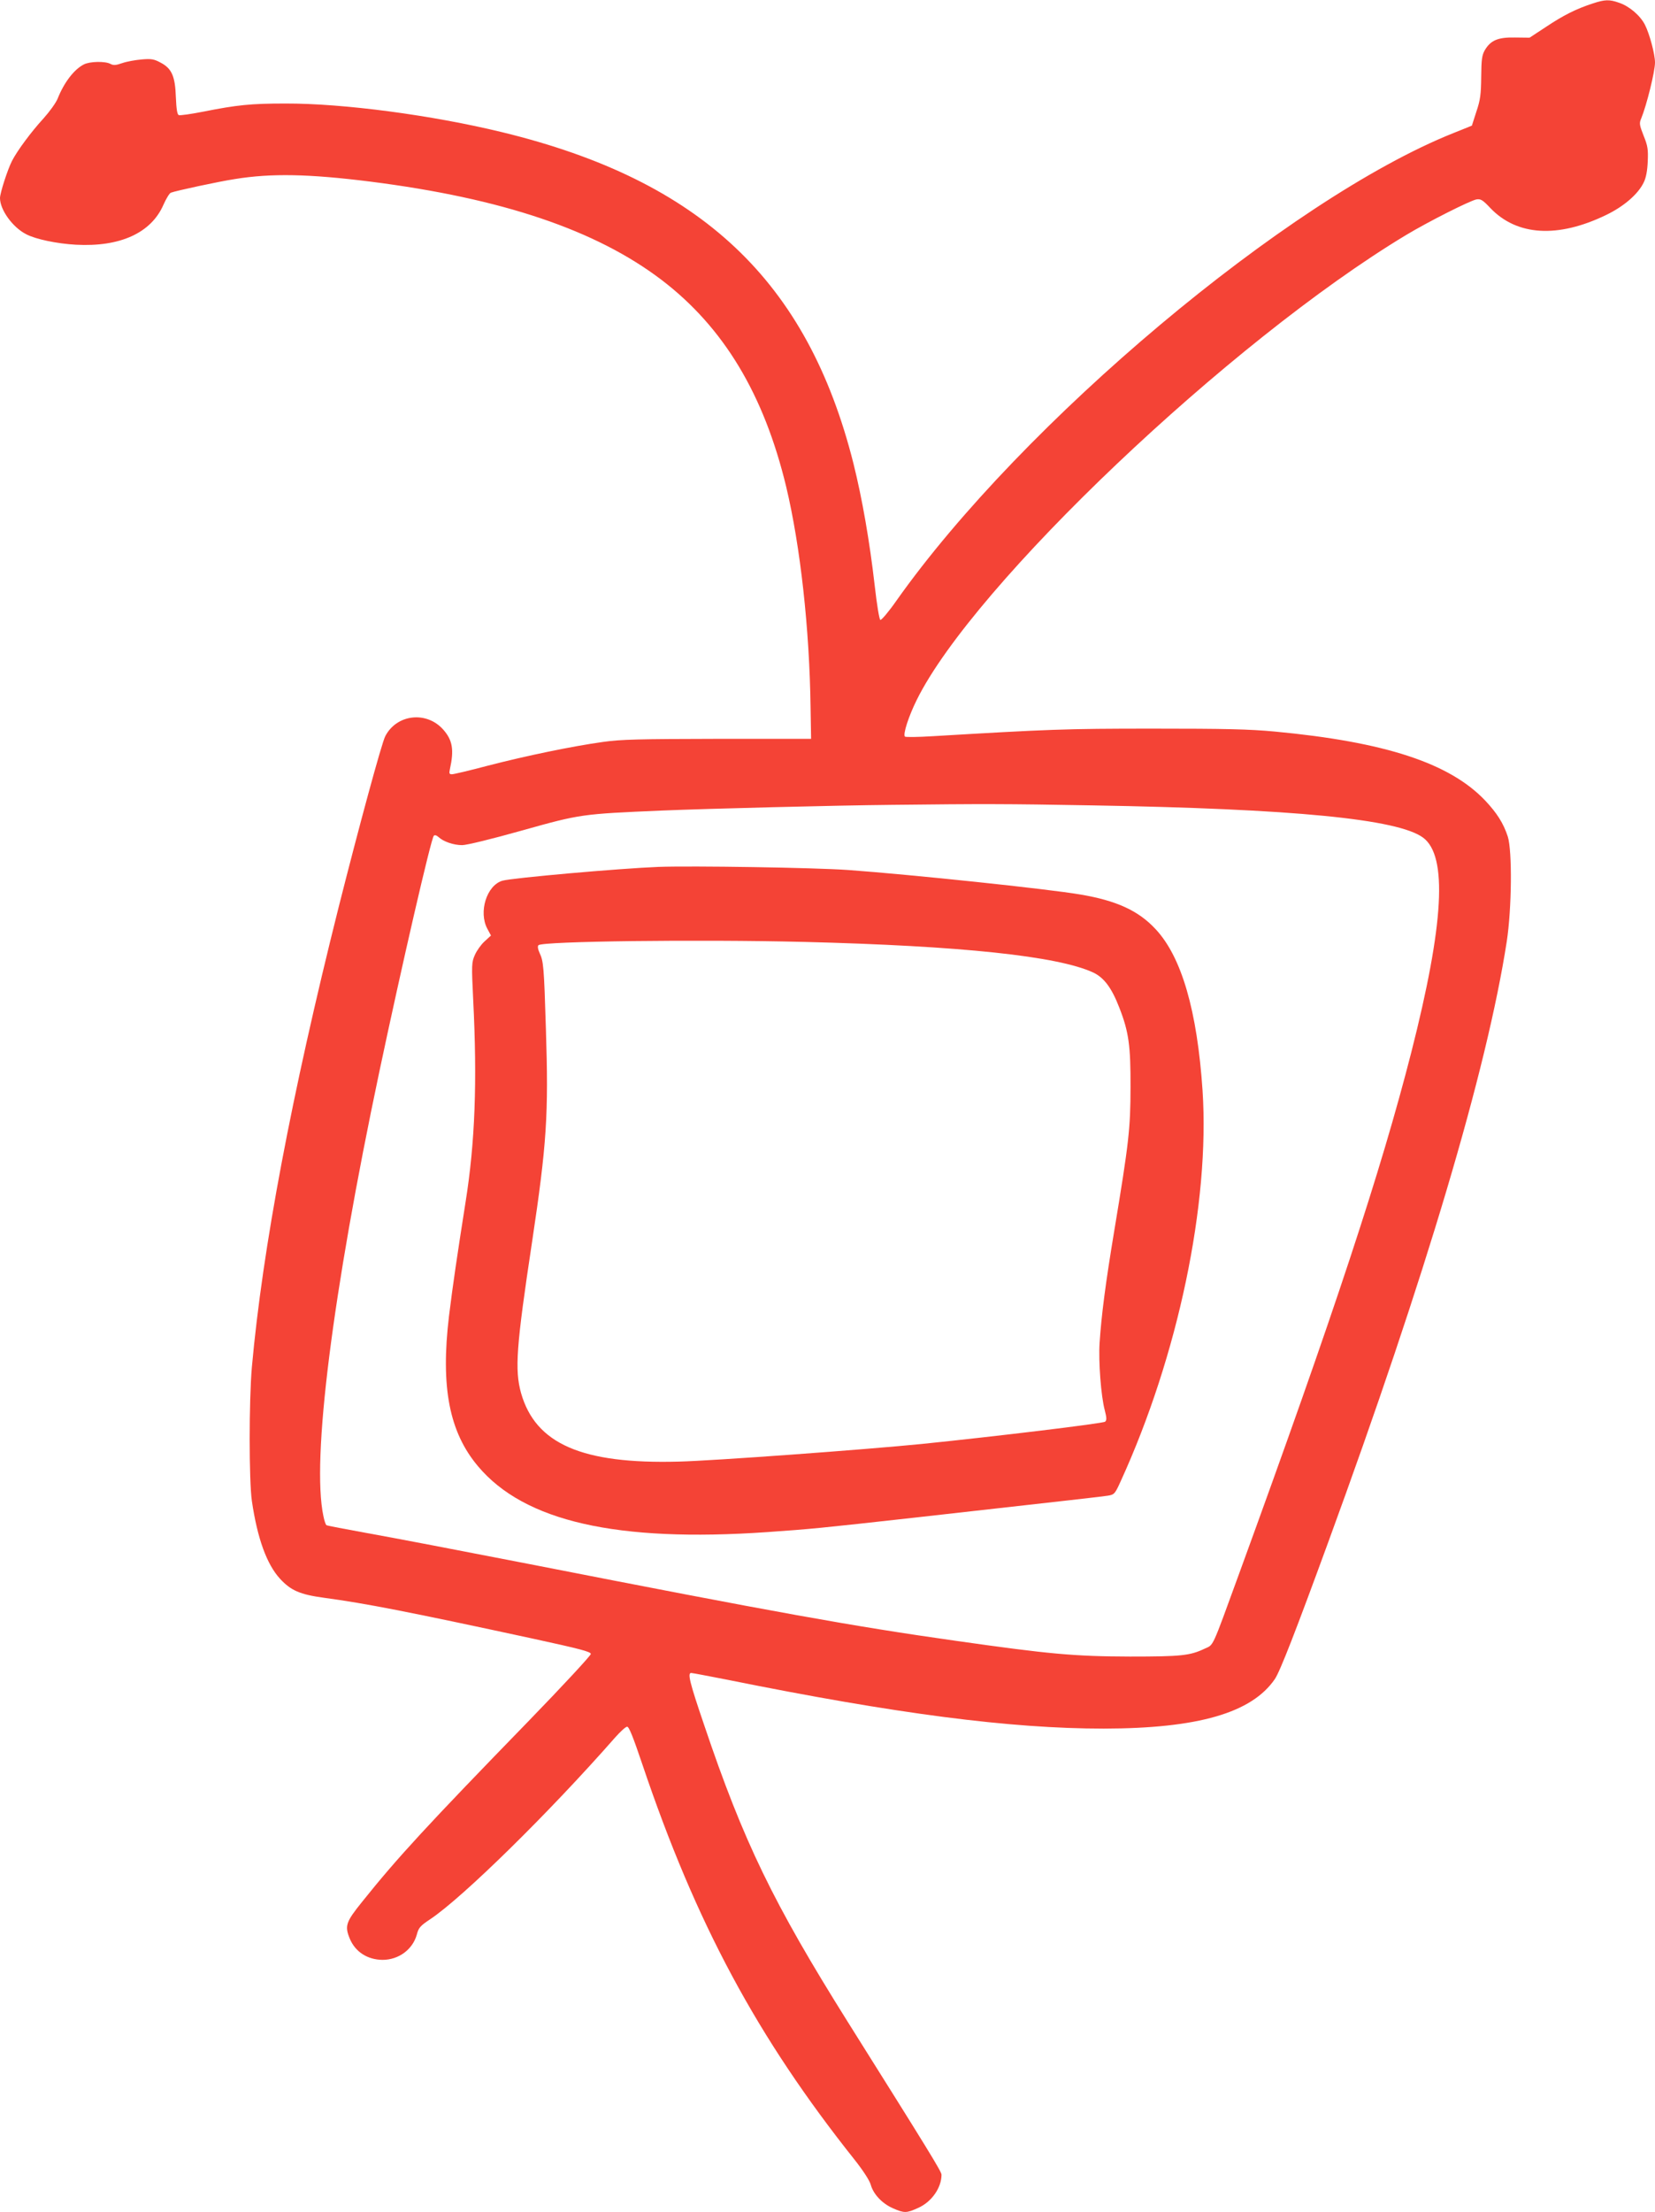
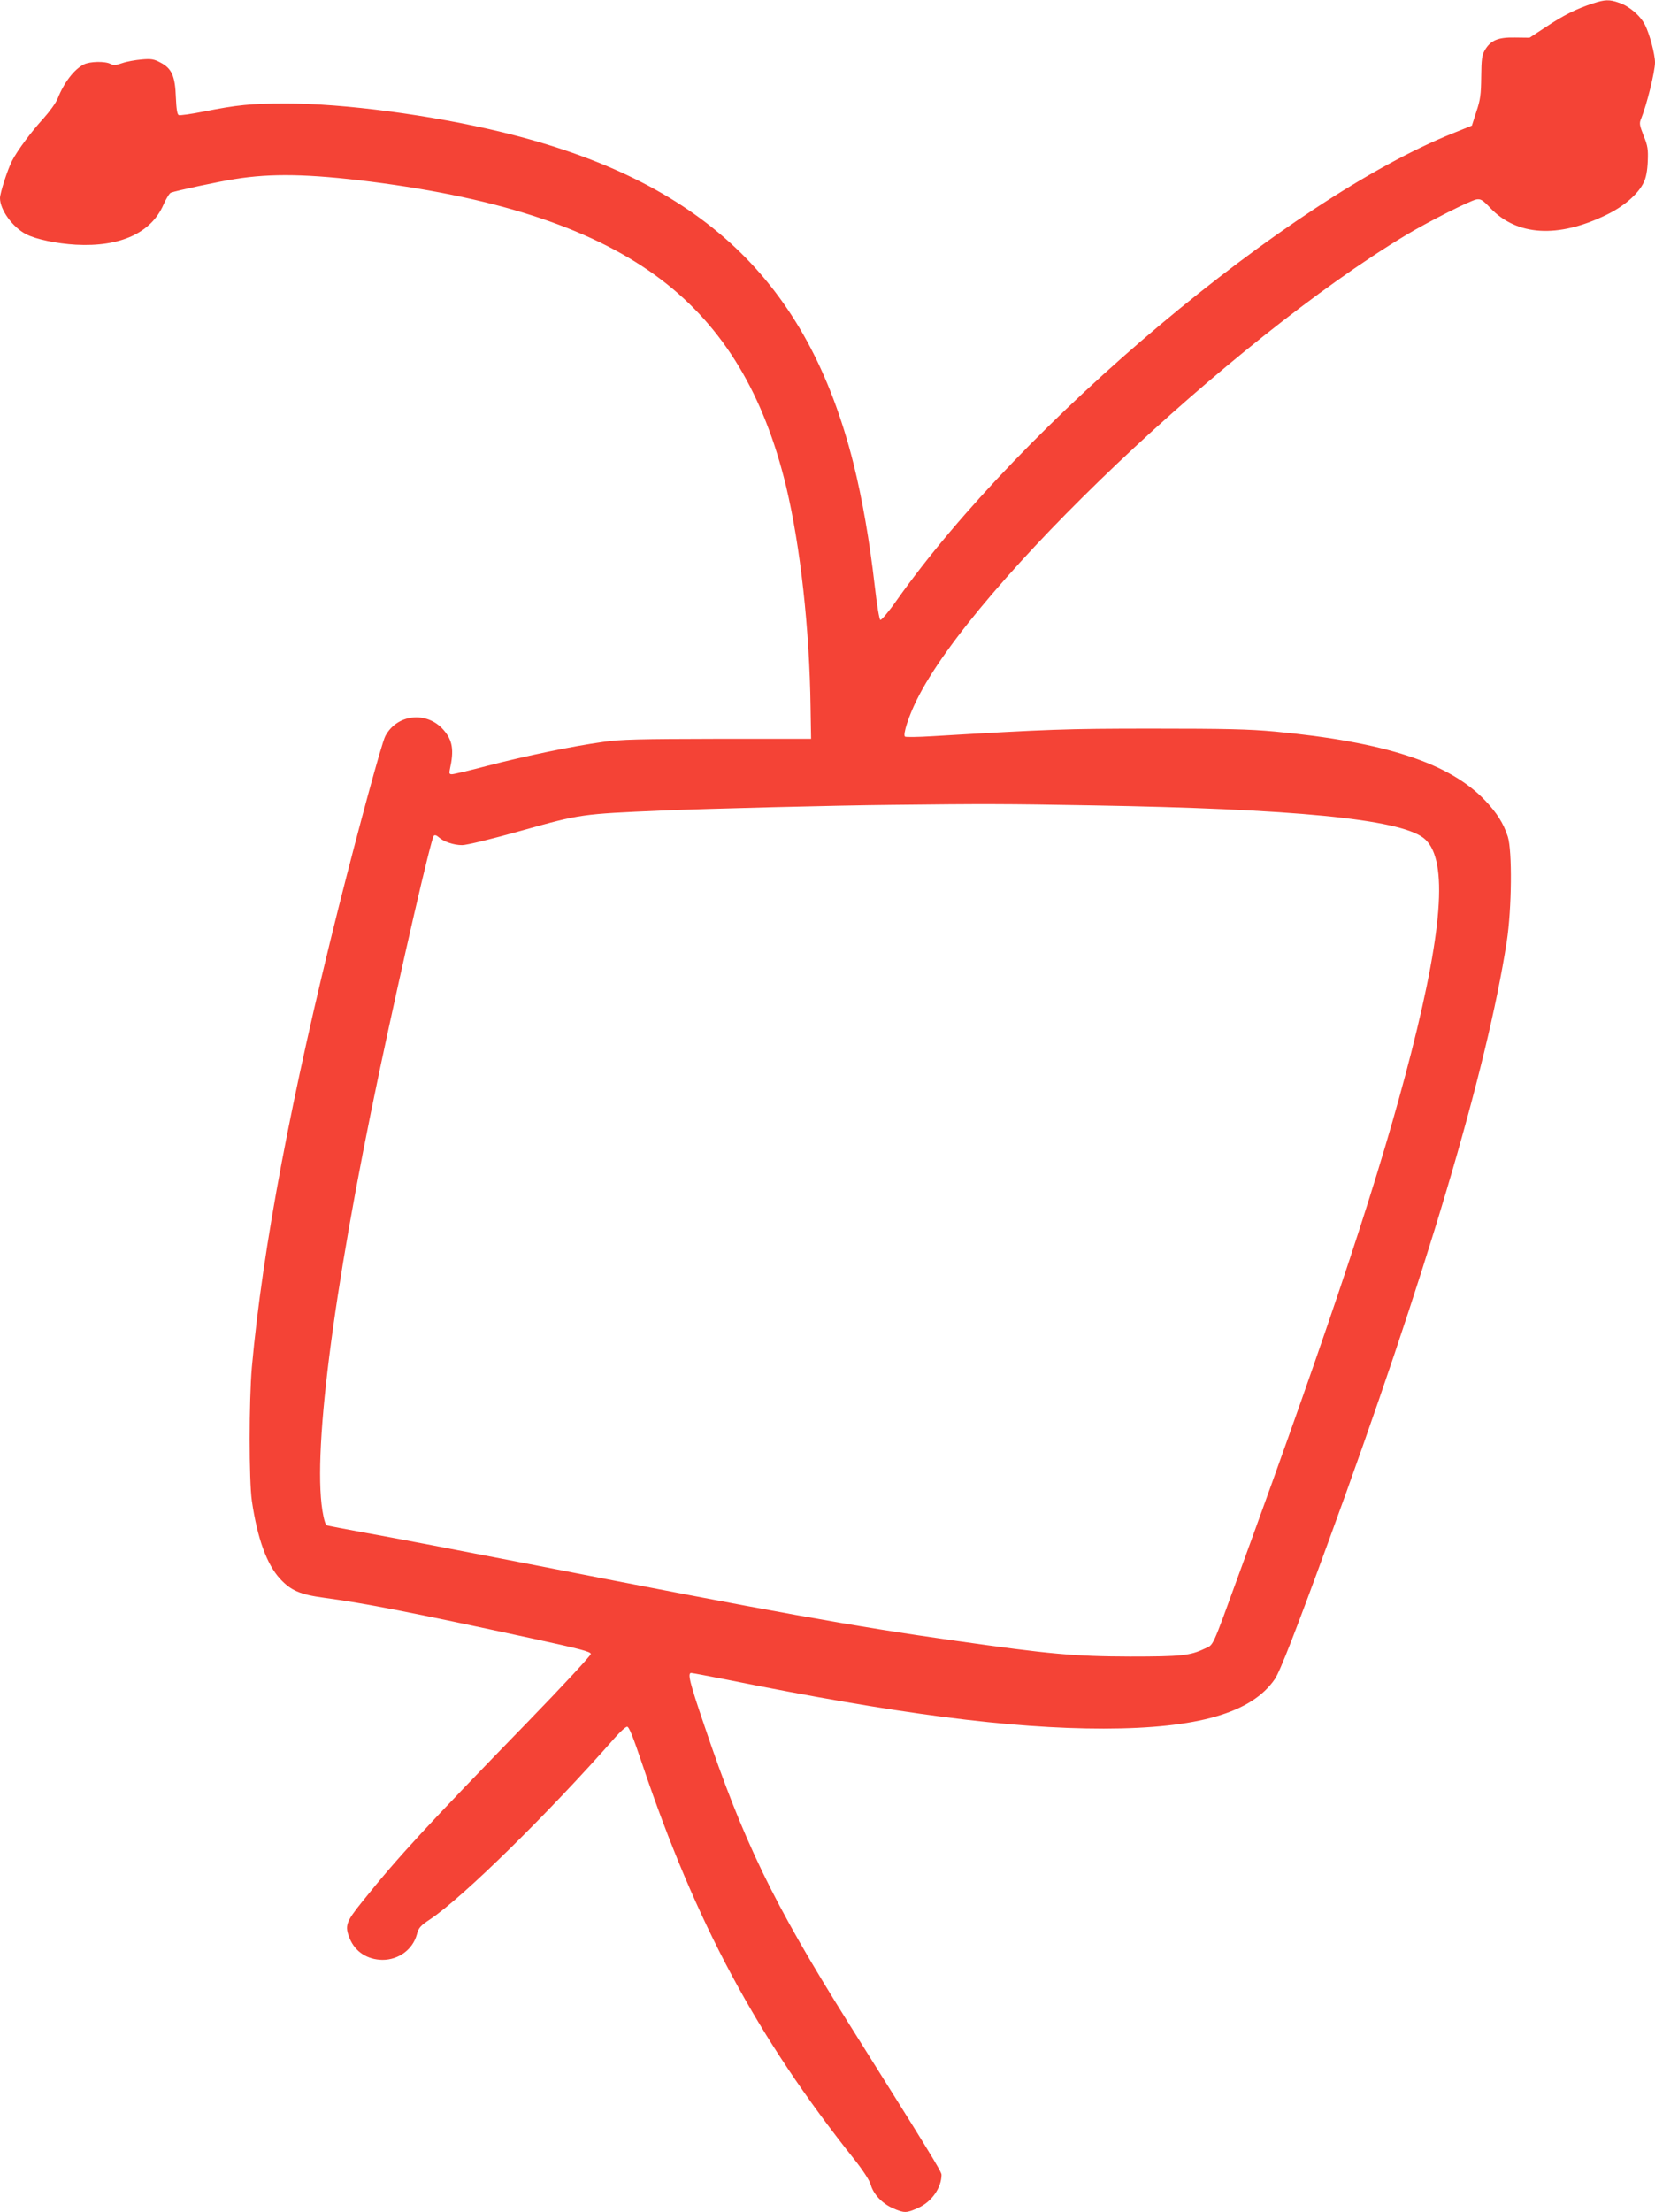
<svg xmlns="http://www.w3.org/2000/svg" version="1.0" width="958pt" height="1280pt" viewBox="0 0 958 1280" preserveAspectRatio="xMidYMid meet">
  <g transform="translate(0,1280) scale(0.1,-0.1)" fill="#f44336" stroke="none">
    <path d="M9220 12780 c-96 -31 -171 -69 -270 -135 l-96 -63 -84 1 c-99 2 -141 -16 -175 -73 -17 -30 -20 -54 -21 -155 -1 -101 -5 -133 -28 -201 l-26 -81 -107 -43 c-956 -382 -2496 -1675 -3225 -2707 -44 -63 -86 -112 -92 -110 -6 2 -20 86 -33 201 -29 253 -72 501 -123 705 -266 1056 -881 1636 -2033 1916 -407 99 -920 167 -1255 166 -199 0 -279 -8 -475 -47 -71 -14 -135 -23 -142 -20 -9 3 -14 33 -17 103 -4 123 -24 167 -89 201 -37 20 -54 23 -109 18 -36 -3 -86 -12 -112 -21 -37 -13 -51 -14 -68 -5 -31 17 -121 15 -155 -3 -57 -29 -115 -106 -151 -197 -10 -25 -47 -76 -82 -115 -69 -75 -152 -186 -183 -247 -25 -49 -69 -185 -69 -214 0 -68 73 -169 151 -209 54 -29 179 -55 288 -61 256 -14 436 68 507 231 16 36 35 67 43 70 28 11 279 65 371 79 210 34 427 30 785 -15 763 -97 1305 -280 1685 -569 359 -274 592 -661 721 -1197 82 -344 135 -821 141 -1278 l3 -180 -540 0 c-458 -1 -559 -3 -665 -18 -179 -25 -444 -80 -665 -137 -105 -28 -199 -50 -209 -50 -15 0 -17 5 -12 28 25 113 16 168 -37 229 -97 111 -271 91 -337 -37 -21 -40 -153 -527 -270 -990 -273 -1088 -440 -1973 -502 -2660 -17 -194 -17 -658 0 -775 32 -217 86 -366 163 -450 63 -68 115 -91 255 -110 244 -33 485 -80 1207 -236 276 -60 337 -76 337 -89 0 -9 -163 -185 -362 -390 -587 -604 -756 -787 -961 -1043 -95 -118 -103 -140 -72 -215 32 -76 102 -121 189 -122 94 0 175 60 199 147 10 39 20 50 77 88 188 125 690 618 1071 1052 30 34 61 62 69 62 11 1 35 -60 88 -217 311 -922 664 -1579 1230 -2290 49 -62 85 -118 92 -142 15 -55 65 -109 128 -137 66 -29 79 -29 145 1 79 34 137 117 137 193 0 18 -79 146 -542 883 -432 689 -604 1043 -832 1719 -85 249 -97 301 -75 301 7 0 100 -18 208 -39 981 -198 1639 -283 2181 -283 545 1 855 91 989 286 30 43 122 280 310 794 563 1538 918 2731 1033 3475 29 190 32 523 6 606 -25 77 -63 137 -132 210 -206 216 -579 338 -1216 398 -150 14 -286 17 -710 17 -505 0 -600 -4 -1275 -44 -82 -5 -153 -6 -157 -2 -12 13 21 116 68 211 328 666 1815 2078 2833 2691 128 77 368 198 407 206 25 4 36 -2 82 -51 154 -160 390 -174 669 -39 102 49 186 121 218 189 13 26 21 68 23 121 3 70 0 90 -24 149 -24 61 -26 72 -14 99 32 78 80 273 80 324 0 49 -32 167 -58 218 -27 54 -92 109 -150 128 -56 20 -82 19 -152 -4z m-2900 -4640 c1168 -20 1773 -79 1918 -187 142 -106 121 -497 -69 -1243 -175 -685 -444 -1502 -998 -3020 -159 -436 -145 -405 -197 -429 -86 -41 -136 -46 -434 -46 -322 1 -465 14 -1007 91 -601 85 -1043 165 -2468 444 -390 76 -813 157 -938 179 -126 23 -232 43 -237 46 -5 3 -13 27 -18 53 -69 324 51 1279 324 2572 131 619 299 1347 315 1364 5 6 16 3 27 -7 29 -27 88 -47 137 -47 27 0 170 35 348 85 339 95 343 95 807 115 262 11 1014 30 1330 33 528 6 660 6 1160 -3z" />
-     <path d="M3810 7784 c-226 -9 -849 -64 -902 -80 -91 -27 -139 -181 -87 -278 l21 -39 -37 -34 c-20 -18 -45 -53 -56 -78 -19 -43 -20 -55 -10 -258 24 -475 11 -827 -44 -1172 -48 -305 -74 -481 -96 -660 -49 -410 1 -671 168 -869 268 -319 803 -441 1673 -381 257 18 299 22 865 85 928 104 1071 120 1109 126 36 6 40 10 73 83 332 726 517 1607 474 2261 -31 461 -121 773 -272 934 -99 107 -227 165 -434 200 -192 33 -986 116 -1345 142 -197 14 -903 25 -1100 18z m845 -434 c911 -23 1467 -82 1673 -177 63 -30 107 -89 151 -203 55 -140 66 -222 65 -460 0 -240 -10 -325 -94 -831 -51 -307 -74 -486 -85 -649 -7 -107 8 -308 30 -390 11 -43 12 -57 2 -66 -10 -10 -631 -85 -1062 -129 -333 -33 -1203 -97 -1406 -102 -560 -15 -829 102 -913 397 -37 134 -28 267 64 875 85 566 96 736 80 1230 -11 364 -14 394 -37 442 -10 22 -12 38 -6 44 23 23 925 34 1538 19z" />
  </g>
</svg>